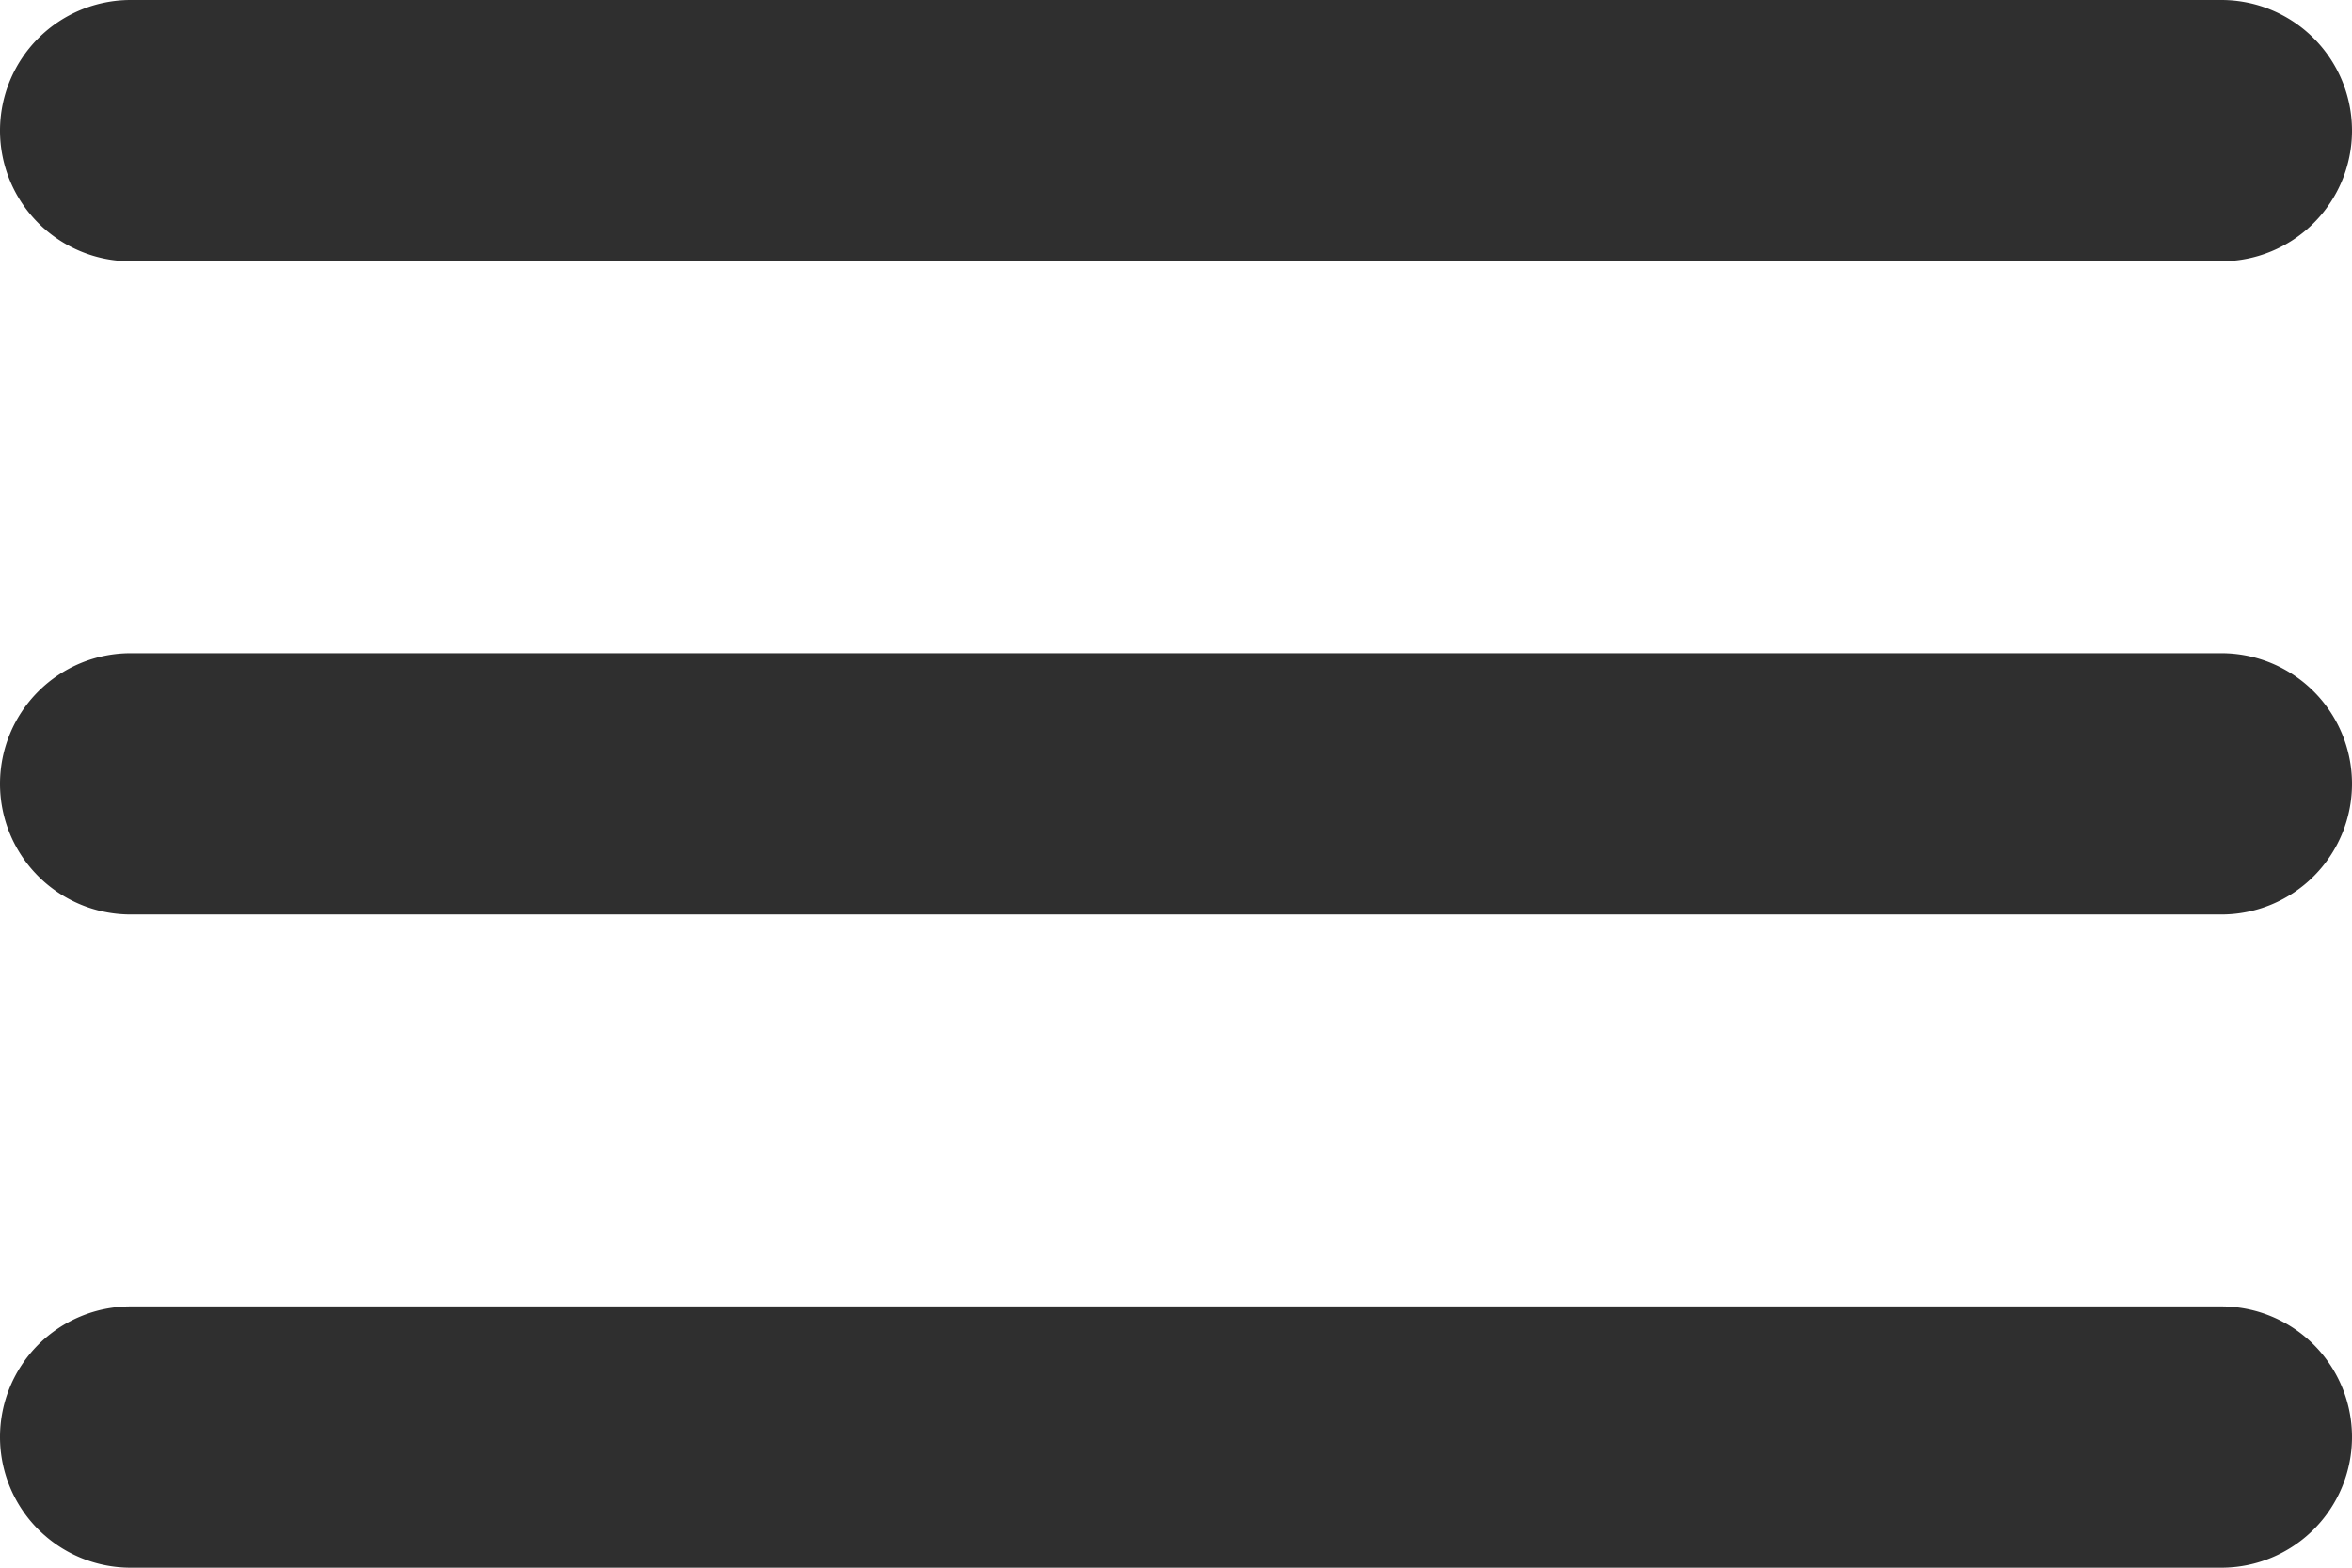
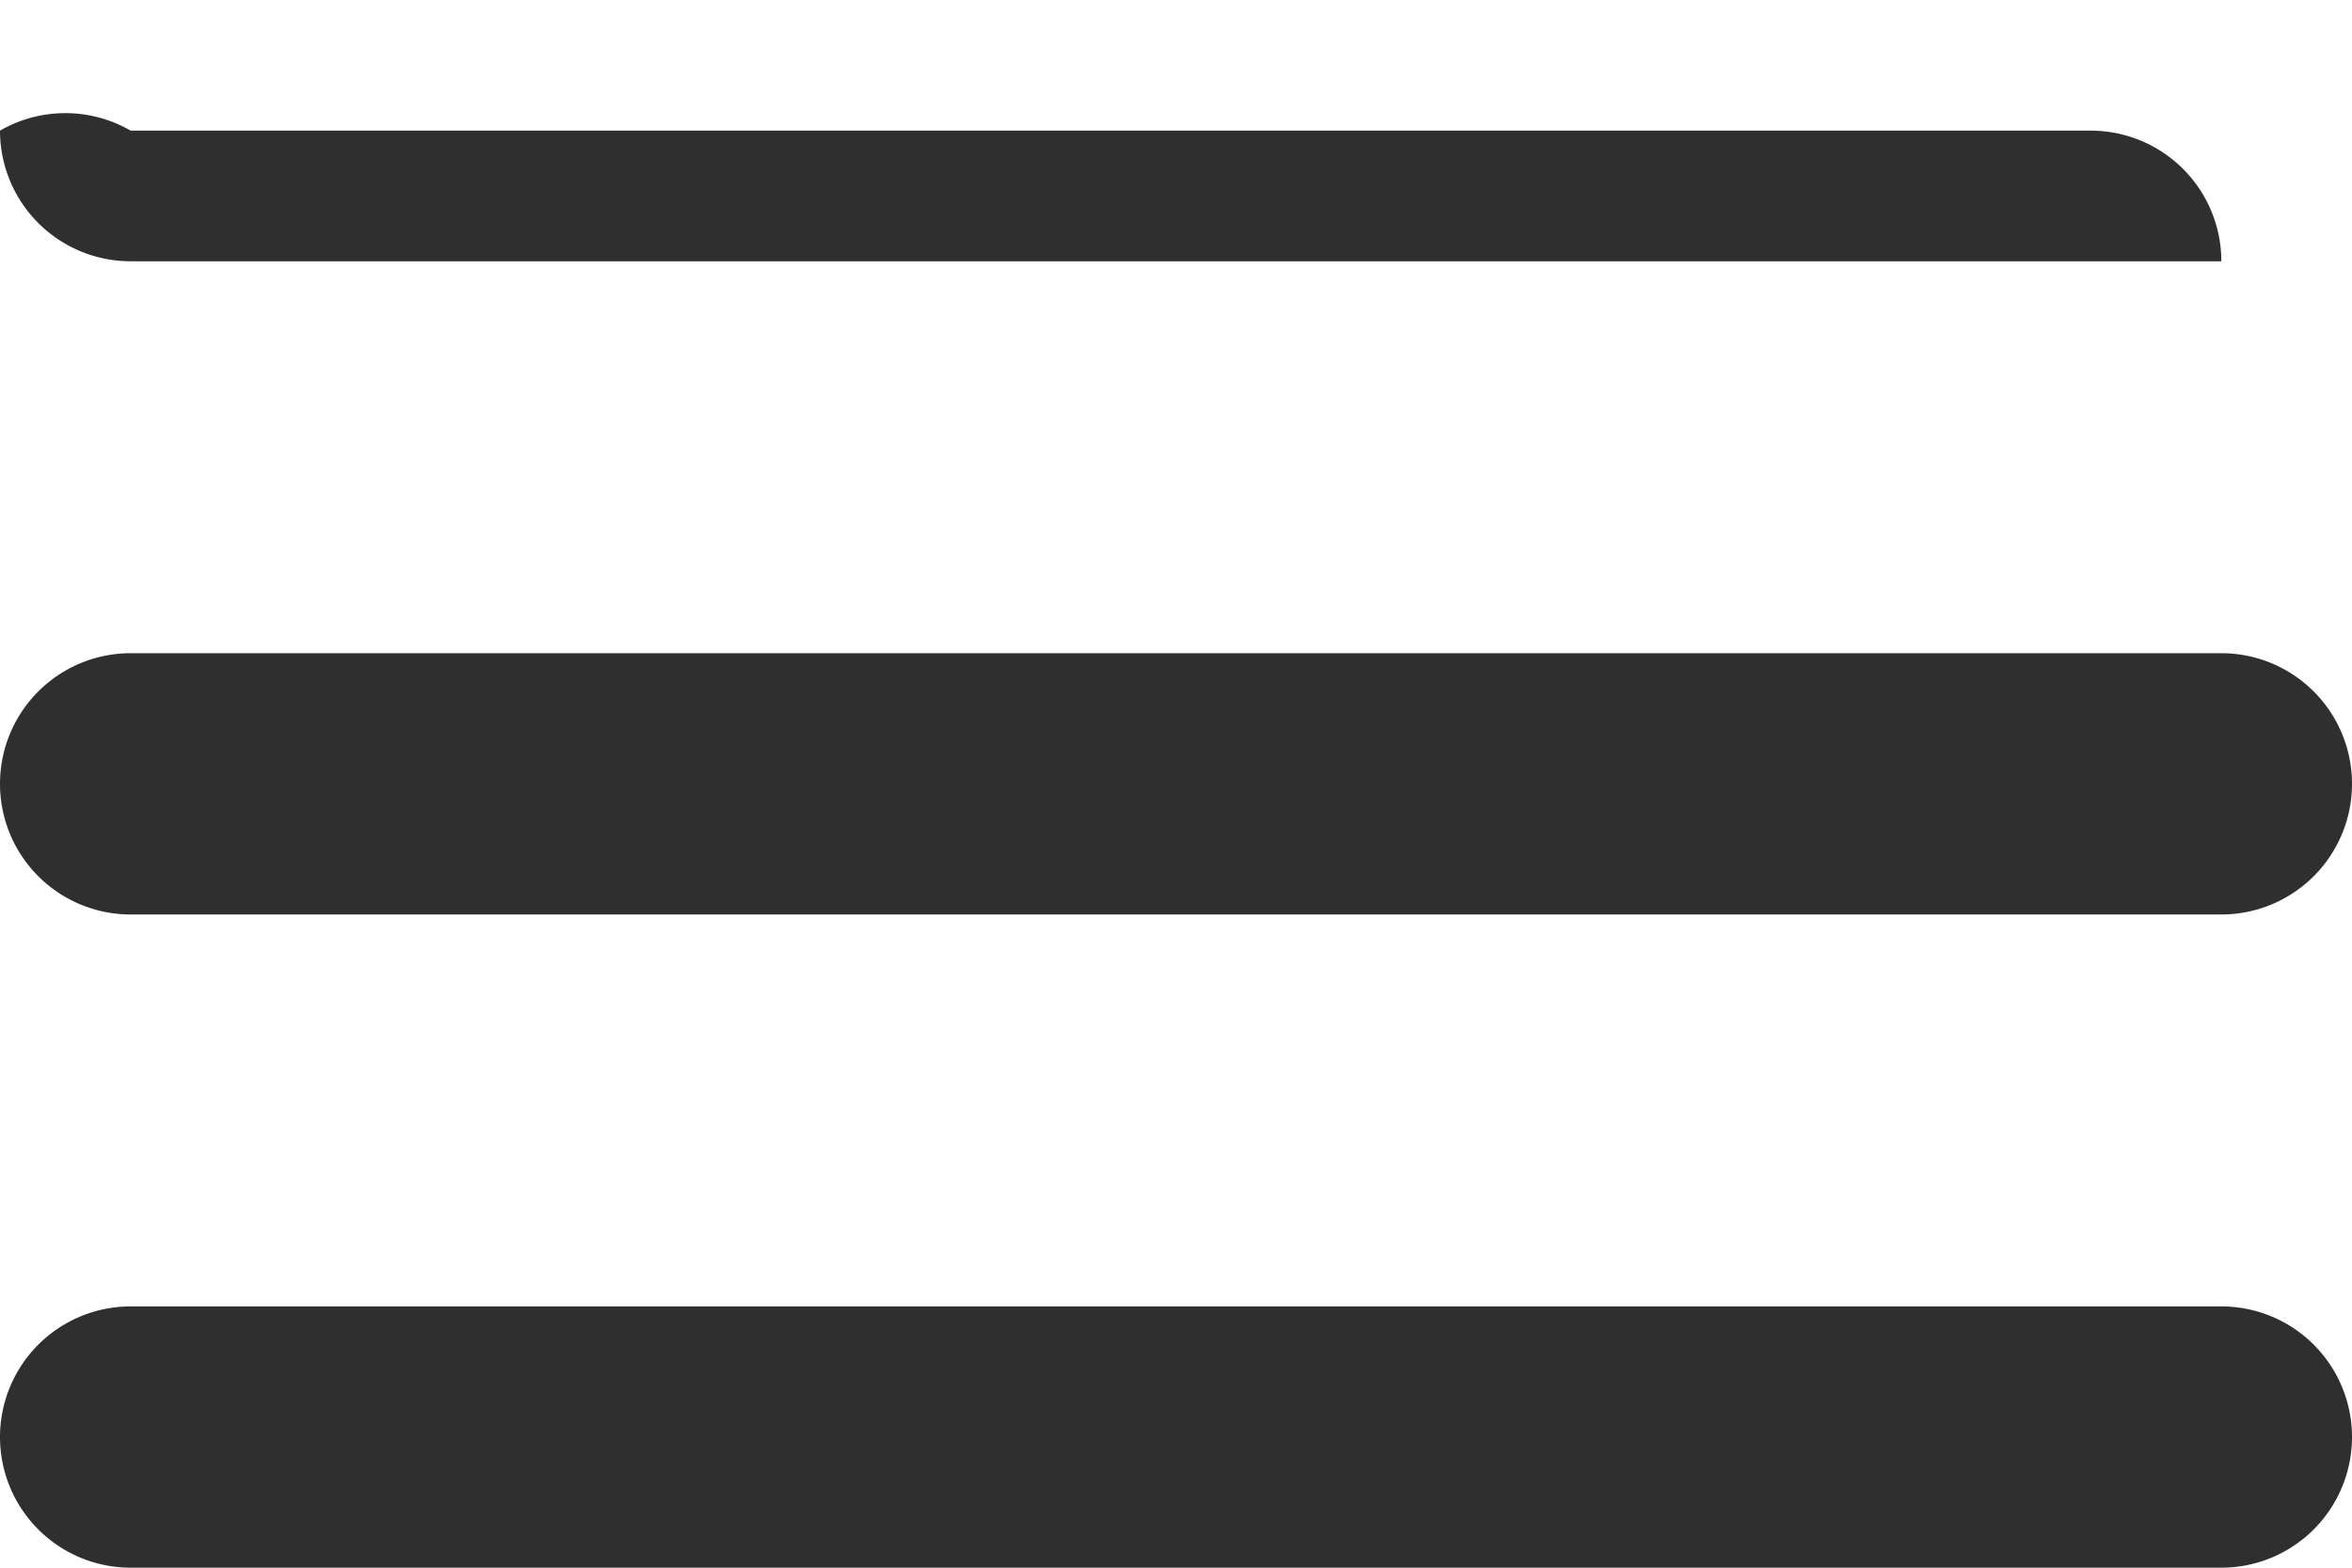
<svg xmlns="http://www.w3.org/2000/svg" width="18" height="12" viewBox="0 0 18 12">
-   <path id="toggle2" d="M4,18H20a1,1,0,0,0,1-1h0a1,1,0,0,0-1-1H4a1,1,0,0,0-1,1H3A1,1,0,0,0,4,18Zm0-5H20a1,1,0,0,0,1-1h0a1,1,0,0,0-1-1H4a1,1,0,0,0-1,1H3A1,1,0,0,0,4,13ZM3,7H3A1,1,0,0,0,4,8H20a1,1,0,0,0,1-1h0a1,1,0,0,0-1-1H4A1,1,0,0,0,3,7Z" transform="translate(-3 -6)" fill="#2f2f2f" />
+   <path id="toggle2" d="M4,18H20a1,1,0,0,0,1-1h0a1,1,0,0,0-1-1H4a1,1,0,0,0-1,1H3A1,1,0,0,0,4,18Zm0-5H20a1,1,0,0,0,1-1h0a1,1,0,0,0-1-1H4a1,1,0,0,0-1,1H3A1,1,0,0,0,4,13ZM3,7H3A1,1,0,0,0,4,8H20h0a1,1,0,0,0-1-1H4A1,1,0,0,0,3,7Z" transform="translate(-3 -6)" fill="#2f2f2f" />
</svg>